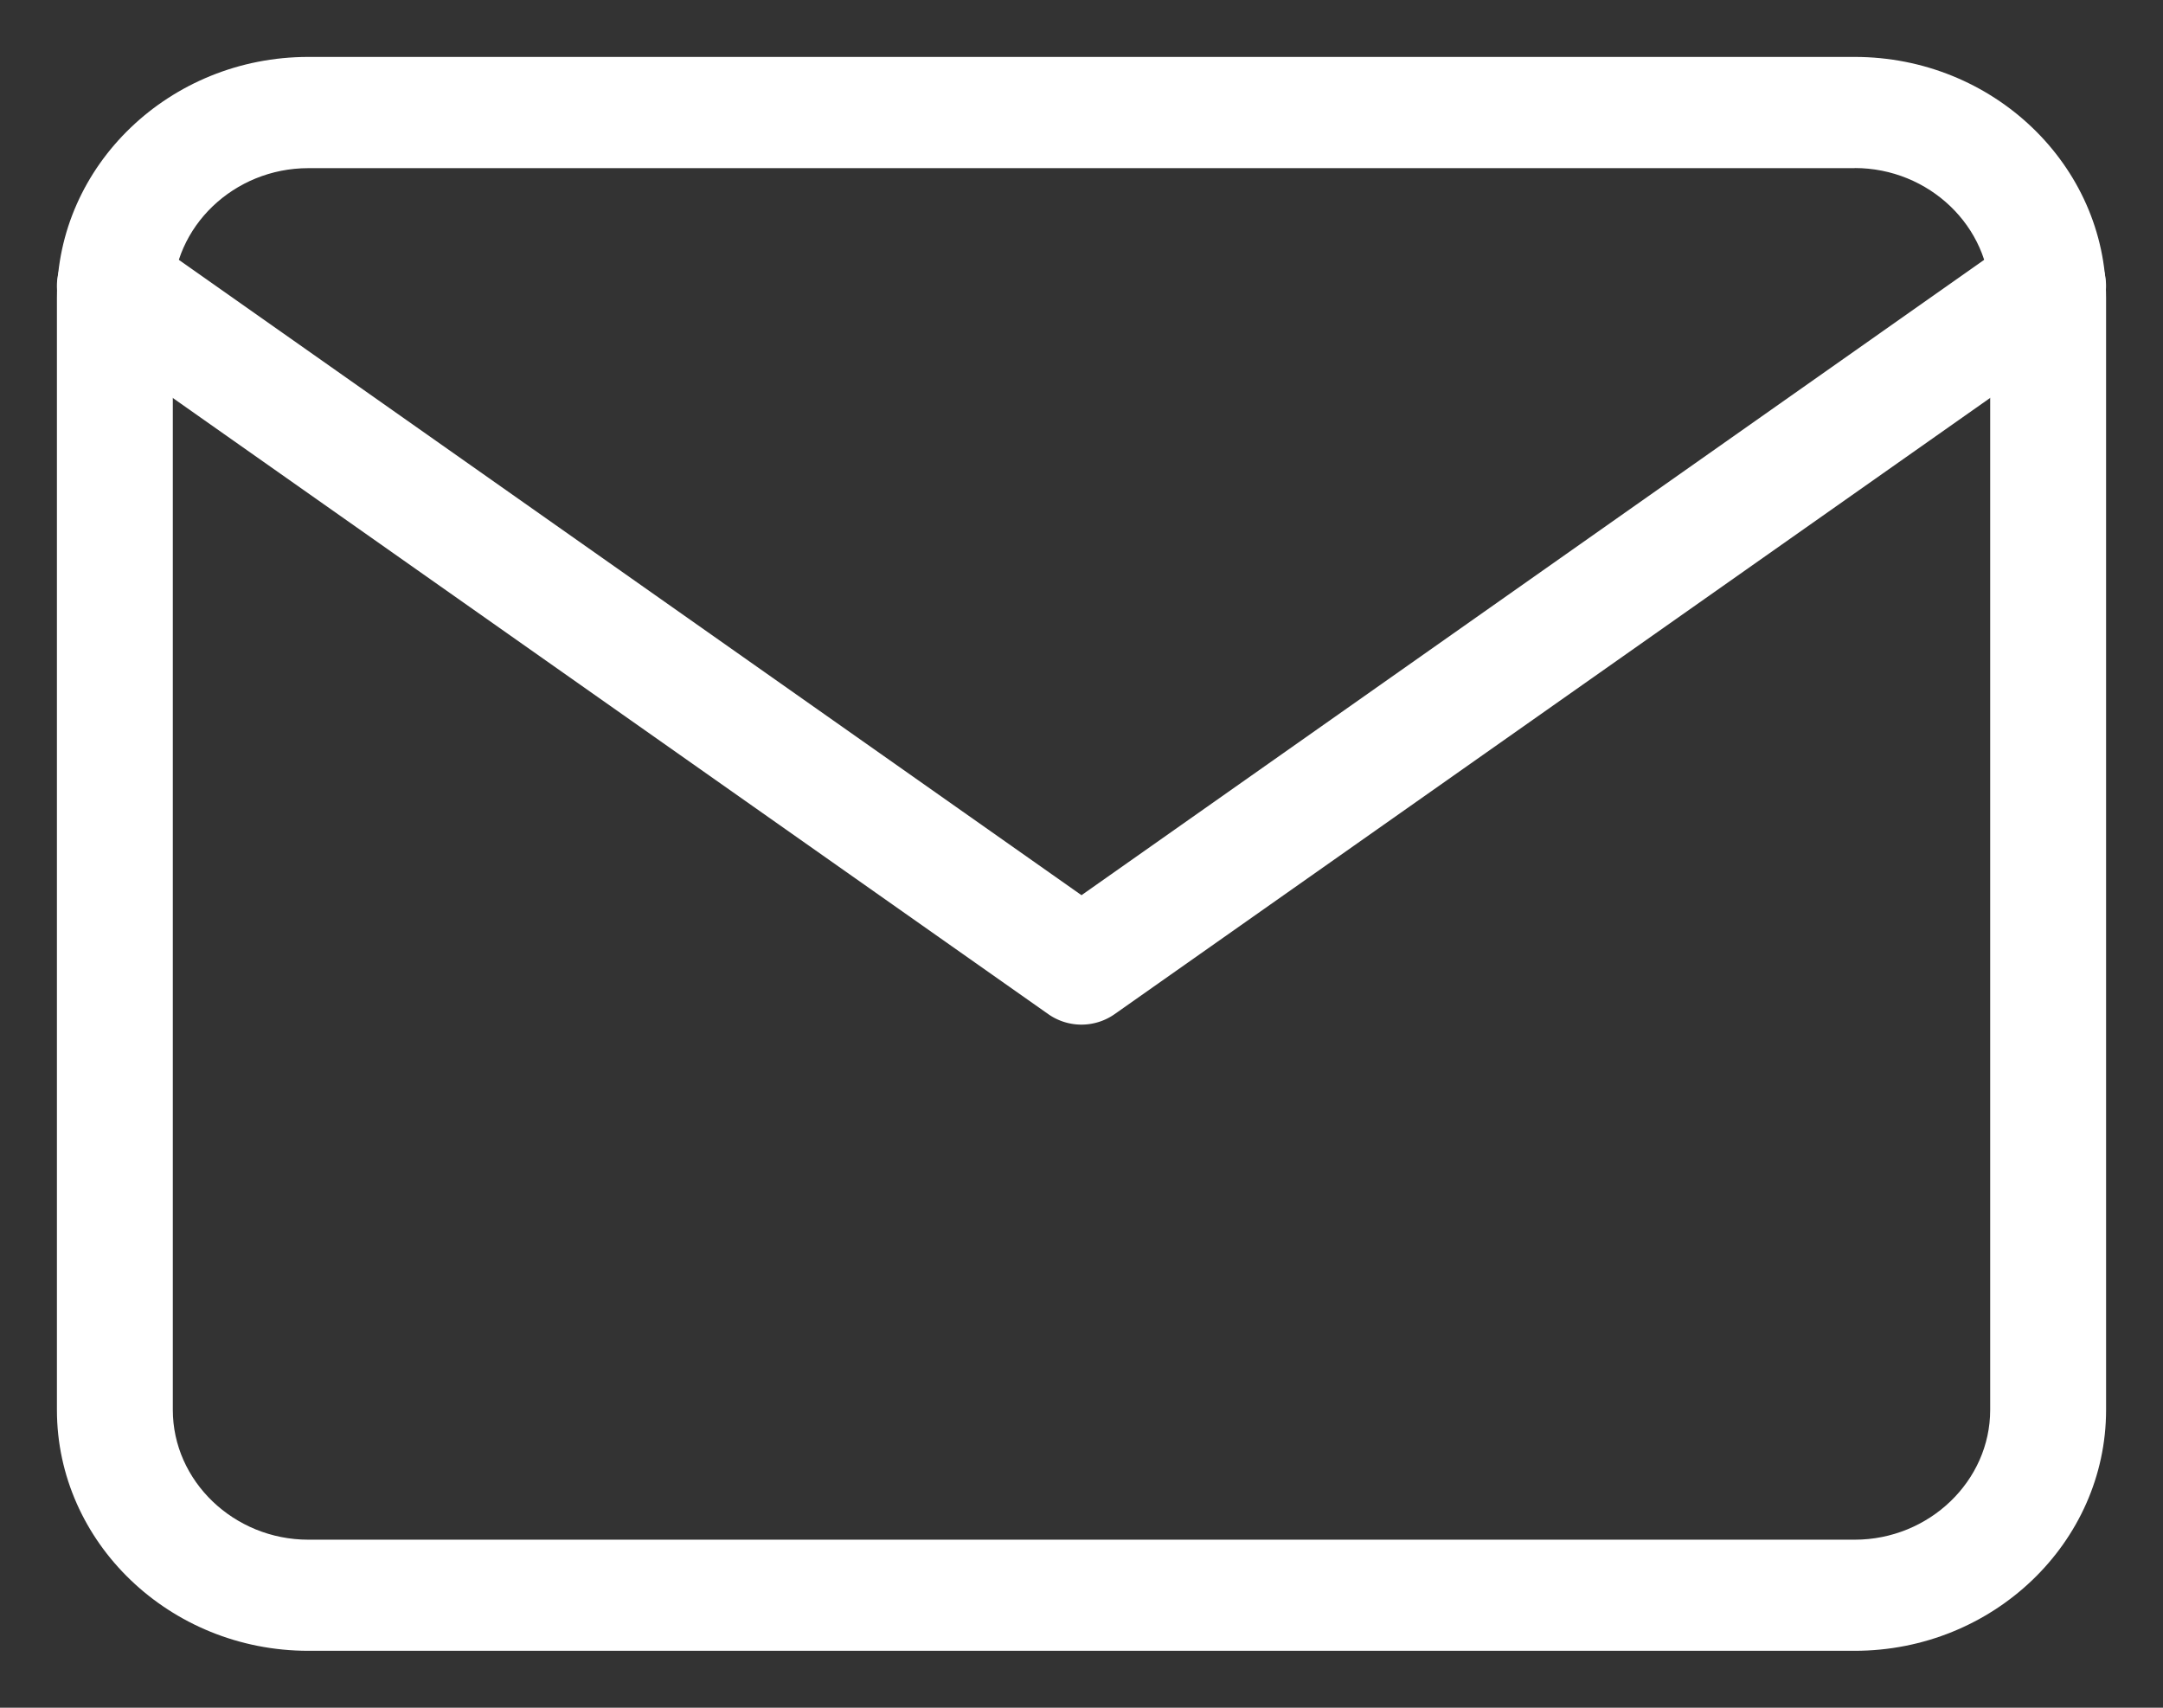
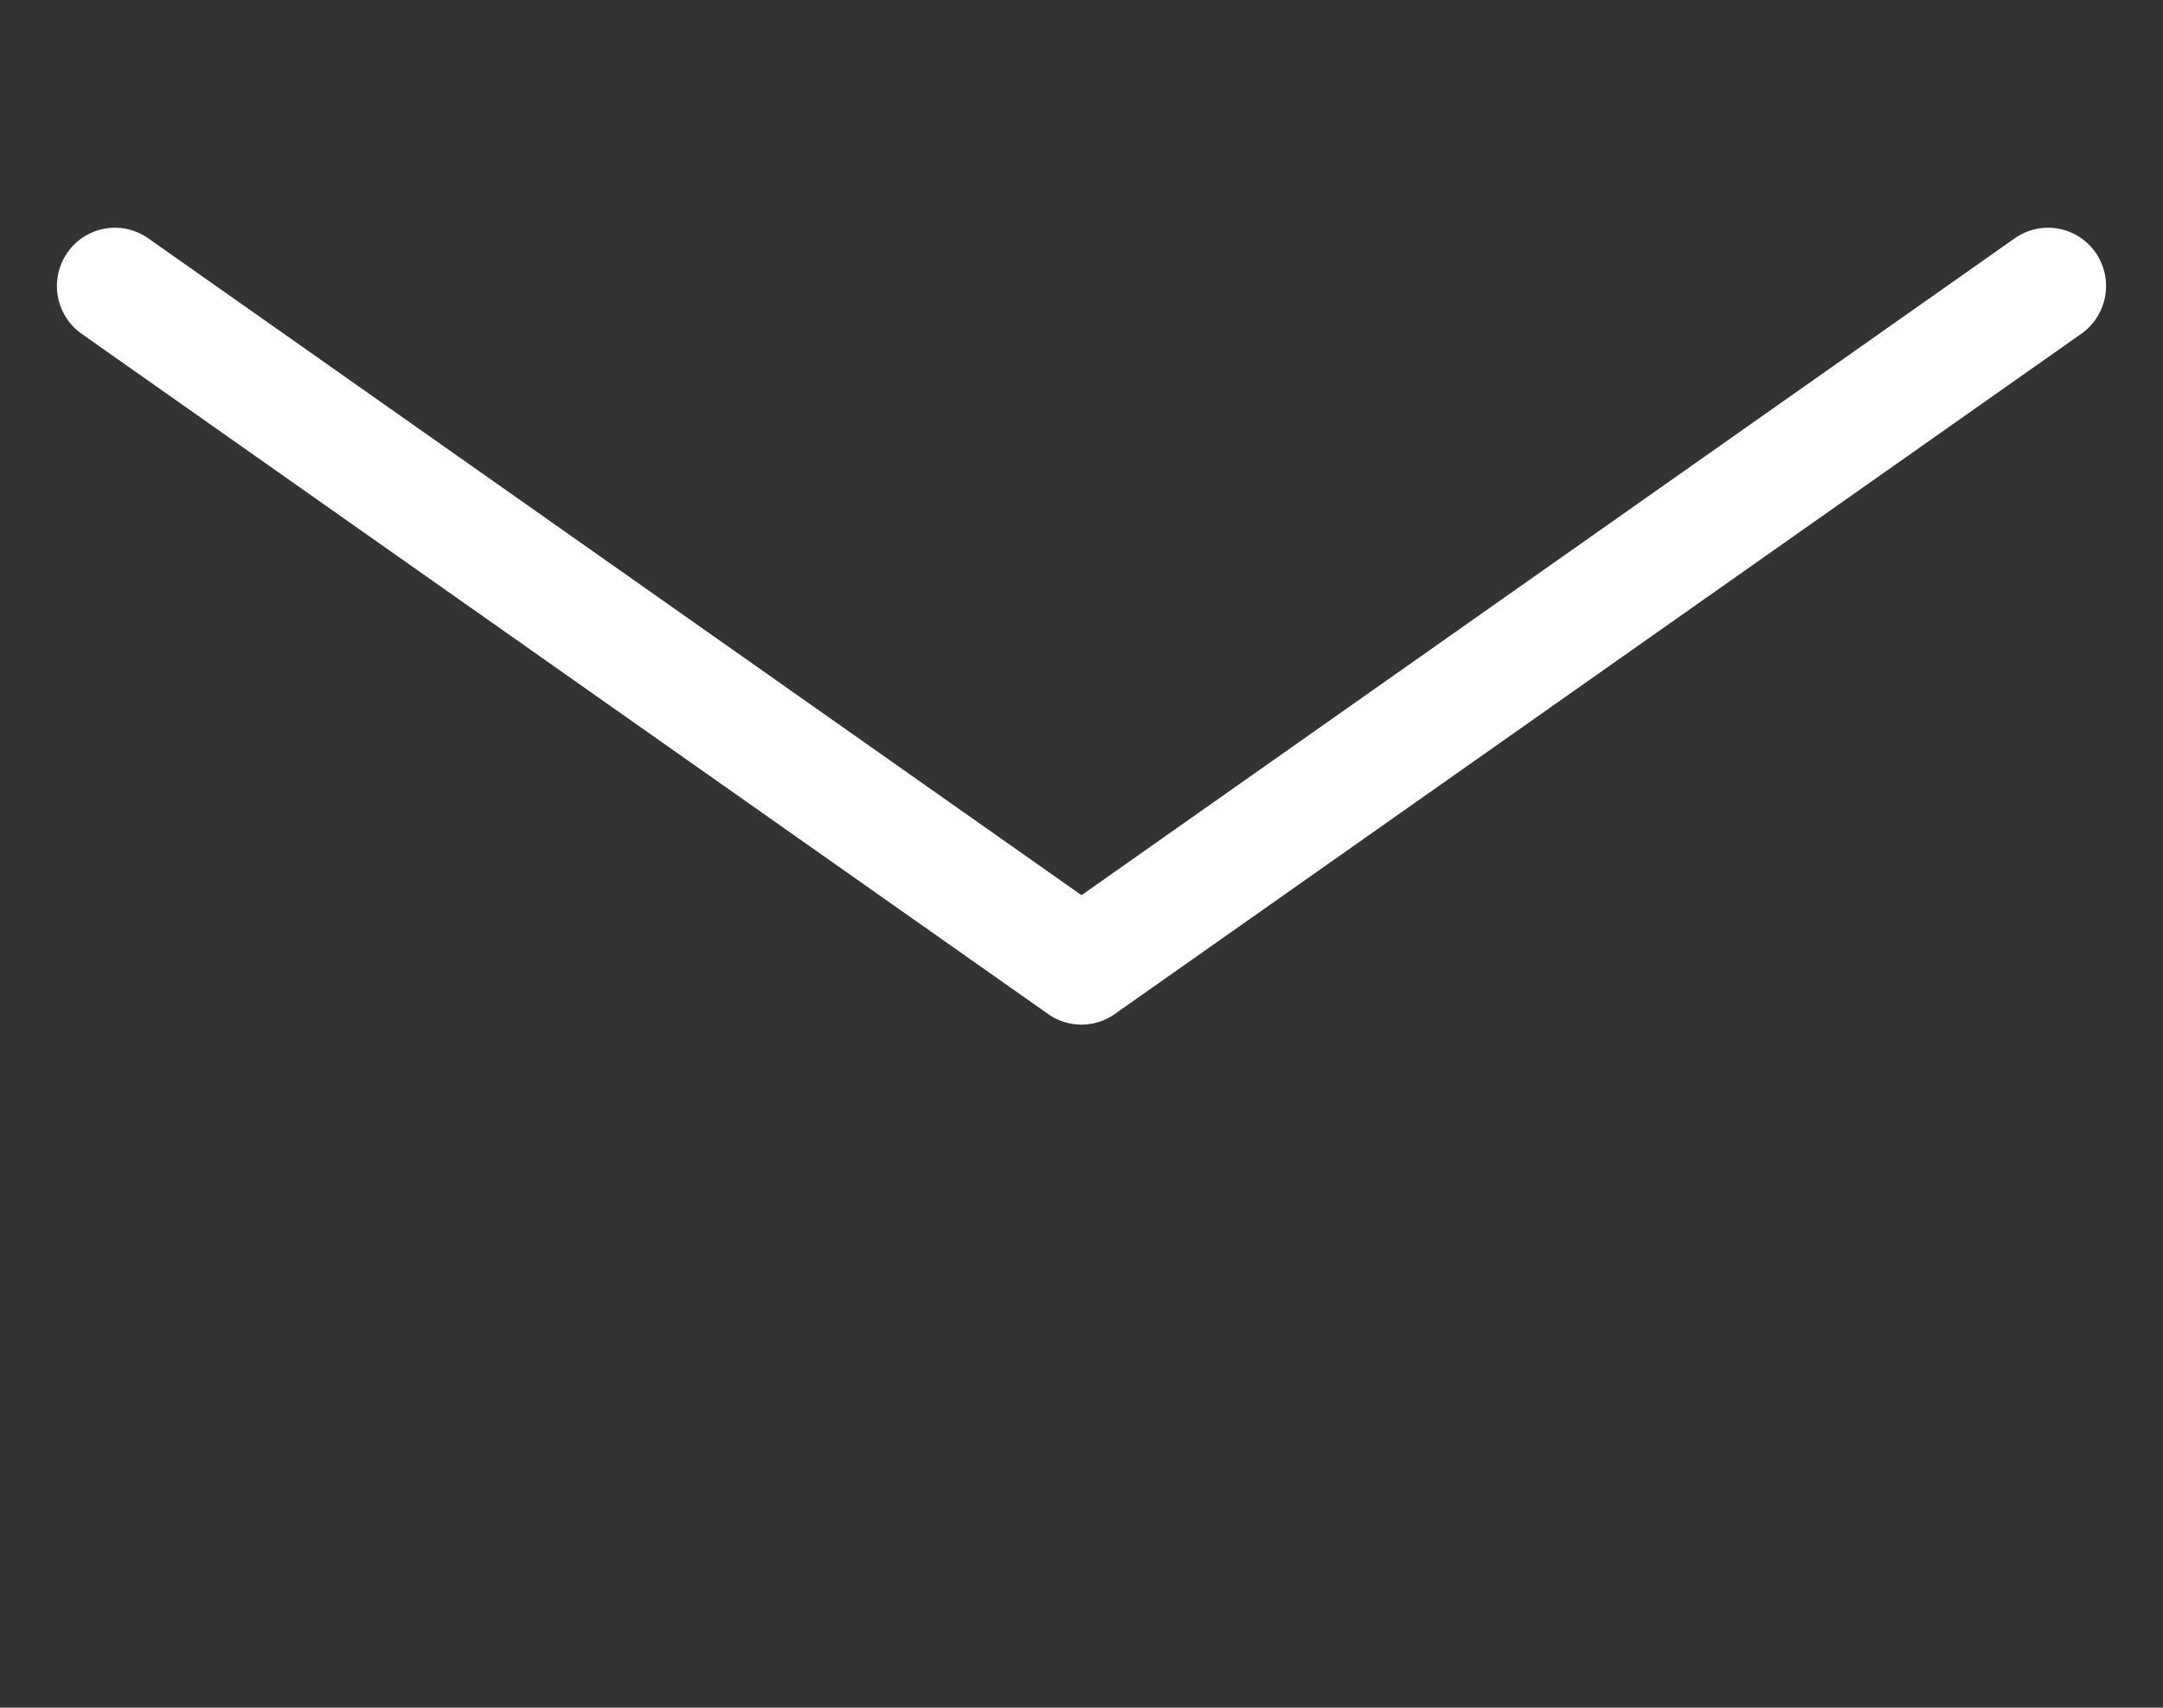
<svg xmlns="http://www.w3.org/2000/svg" width="19" height="15">
  <rect width="100%" height="100%" fill="#333333" stroke="none" />
  <g fill="#FFF" fill-rule="nonzero">
-     <path d="M16.292.5c1.216 0 2.208.951 2.208 2.116v9.768c0 1.165-.992 2.116-2.208 2.116H2.708C1.492 14.5.5 13.549.5 12.384V2.616C.5 1.451 1.492.5 2.708.5h13.584zm0 .977H2.708c-.653 0-1.19.514-1.19 1.14v9.767c0 .625.537 1.14 1.19 1.14h13.584c.653 0 1.19-.515 1.19-1.14V2.616c0-.625-.537-1.14-1.19-1.14z" />
    <path d="M9.5 7.863l-8.198-5.77a.508.508 0 00-.71.126.514.514 0 00.125.713l8.49 5.975a.507.507 0 00.585 0l8.49-5.975a.514.514 0 00.126-.713.508.508 0 00-.71-.126L9.5 7.863z" />
  </g>
</svg>